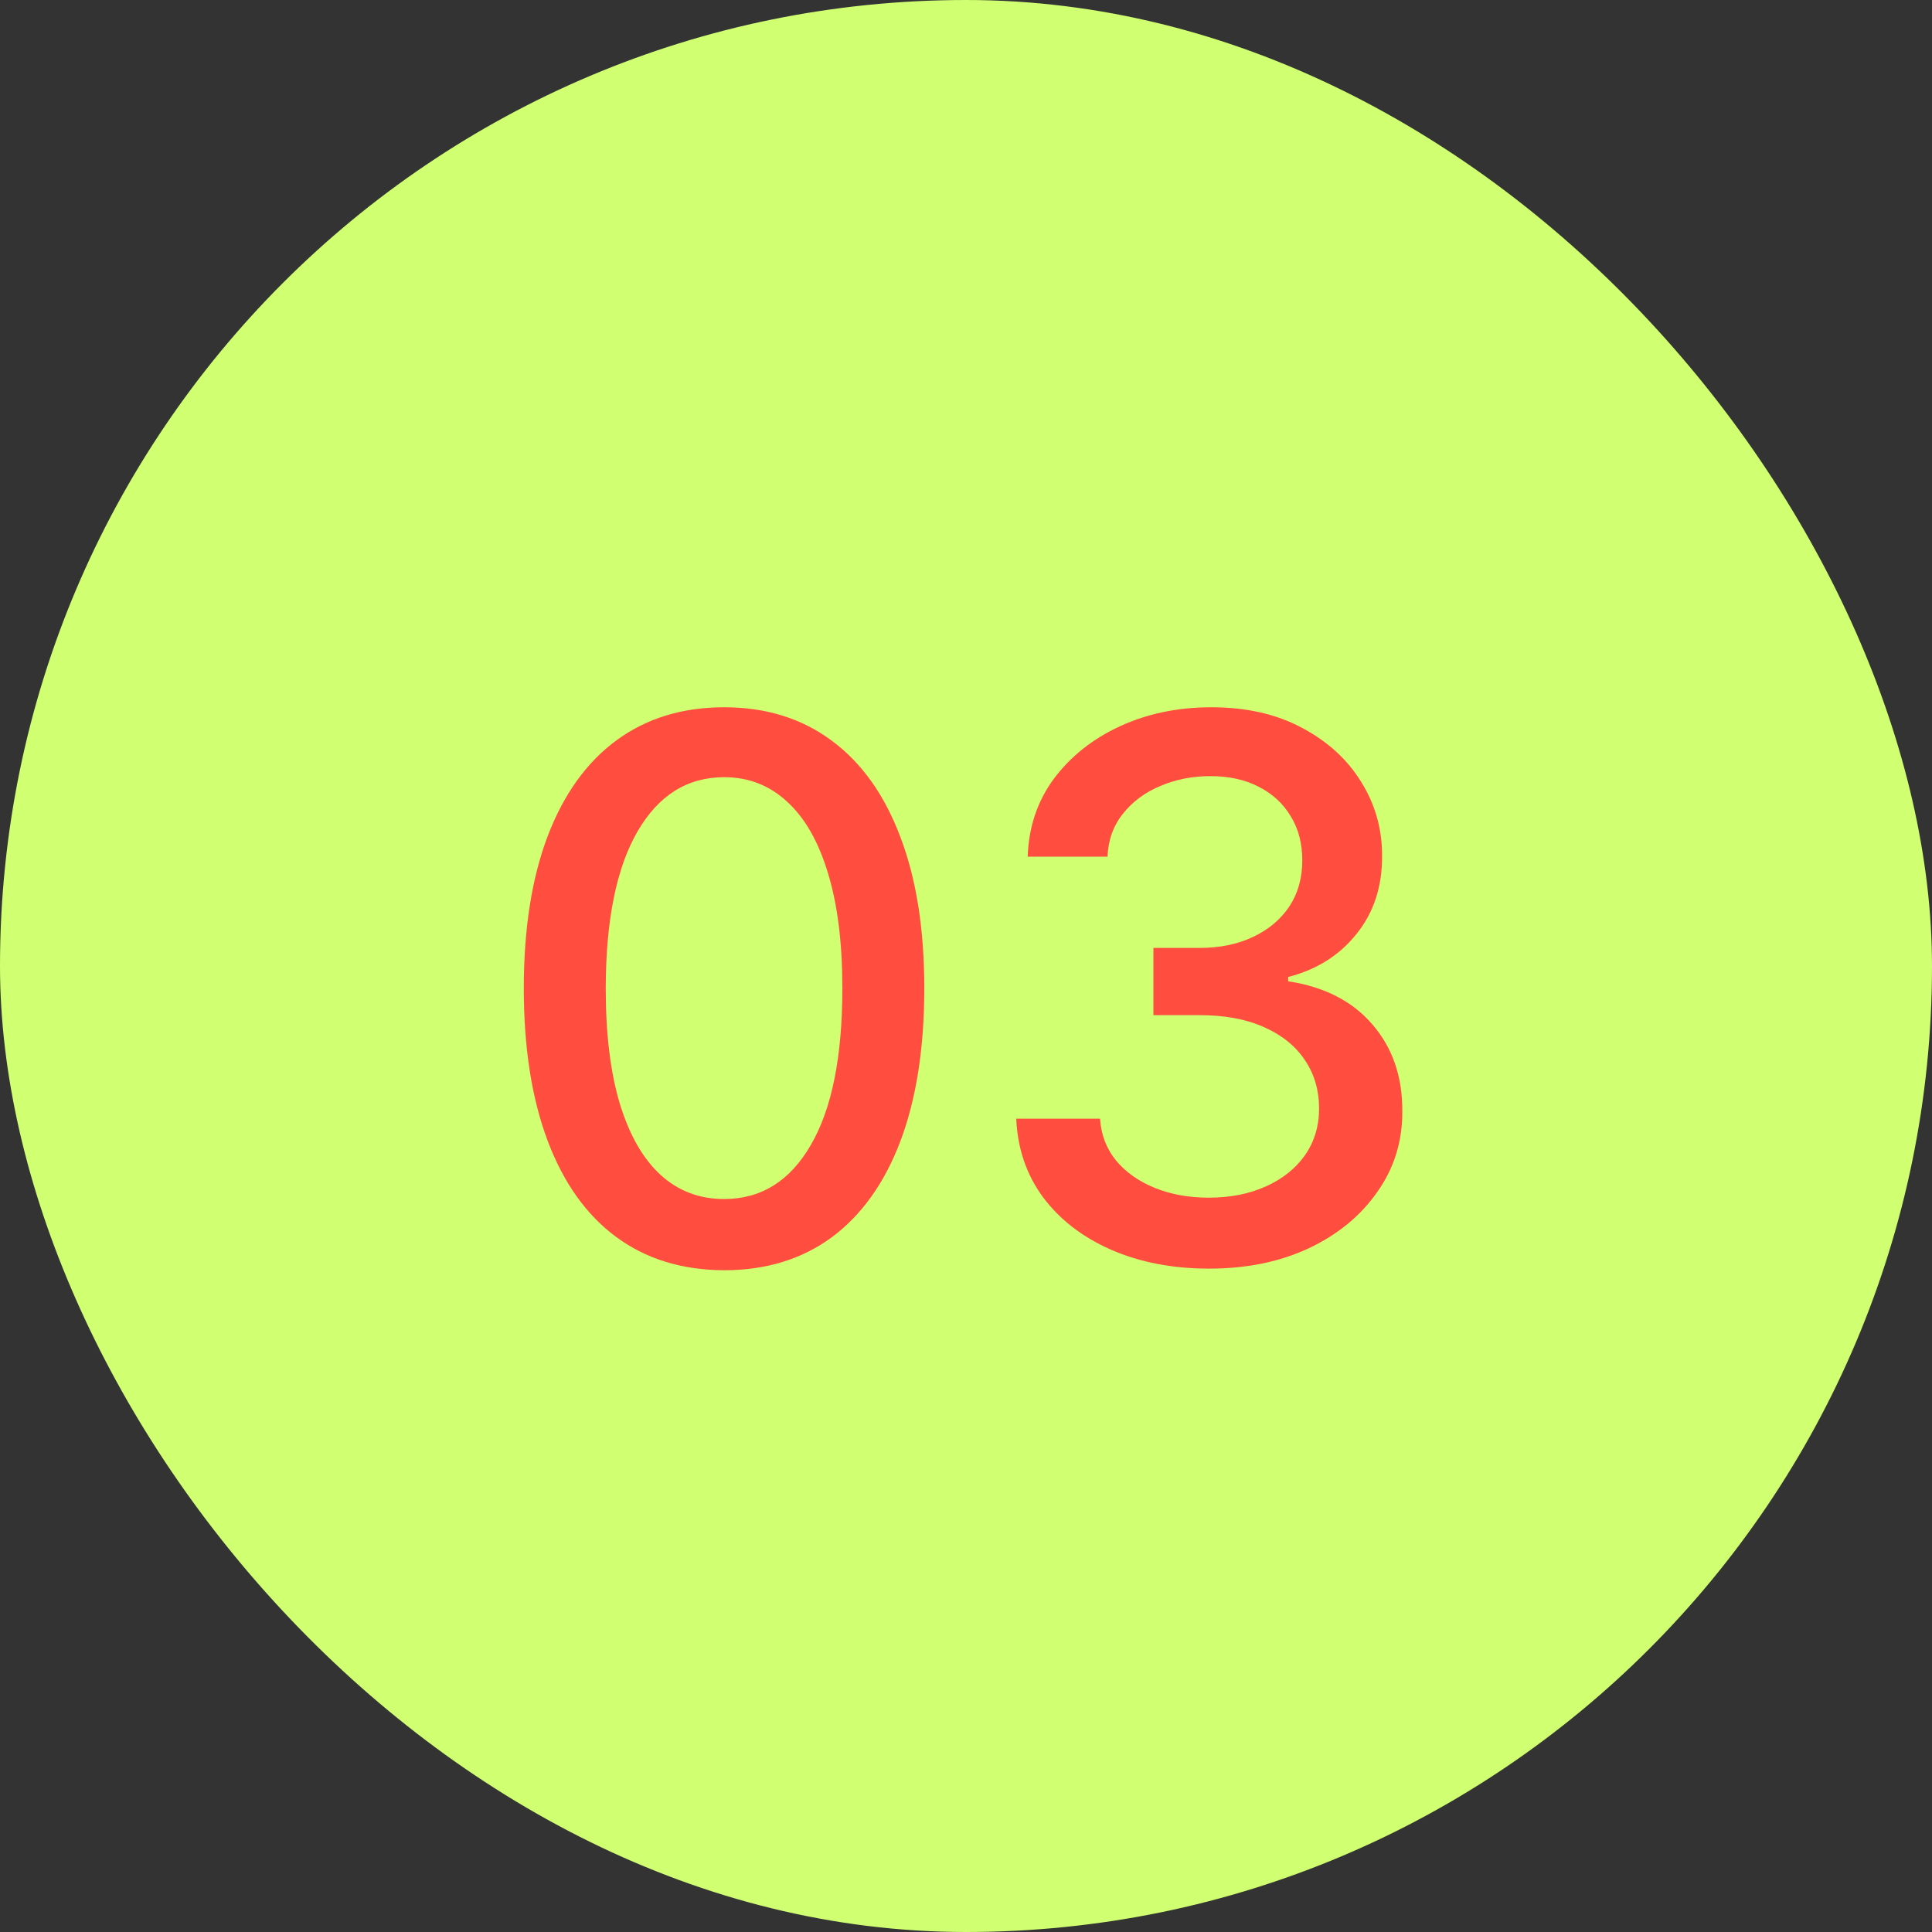
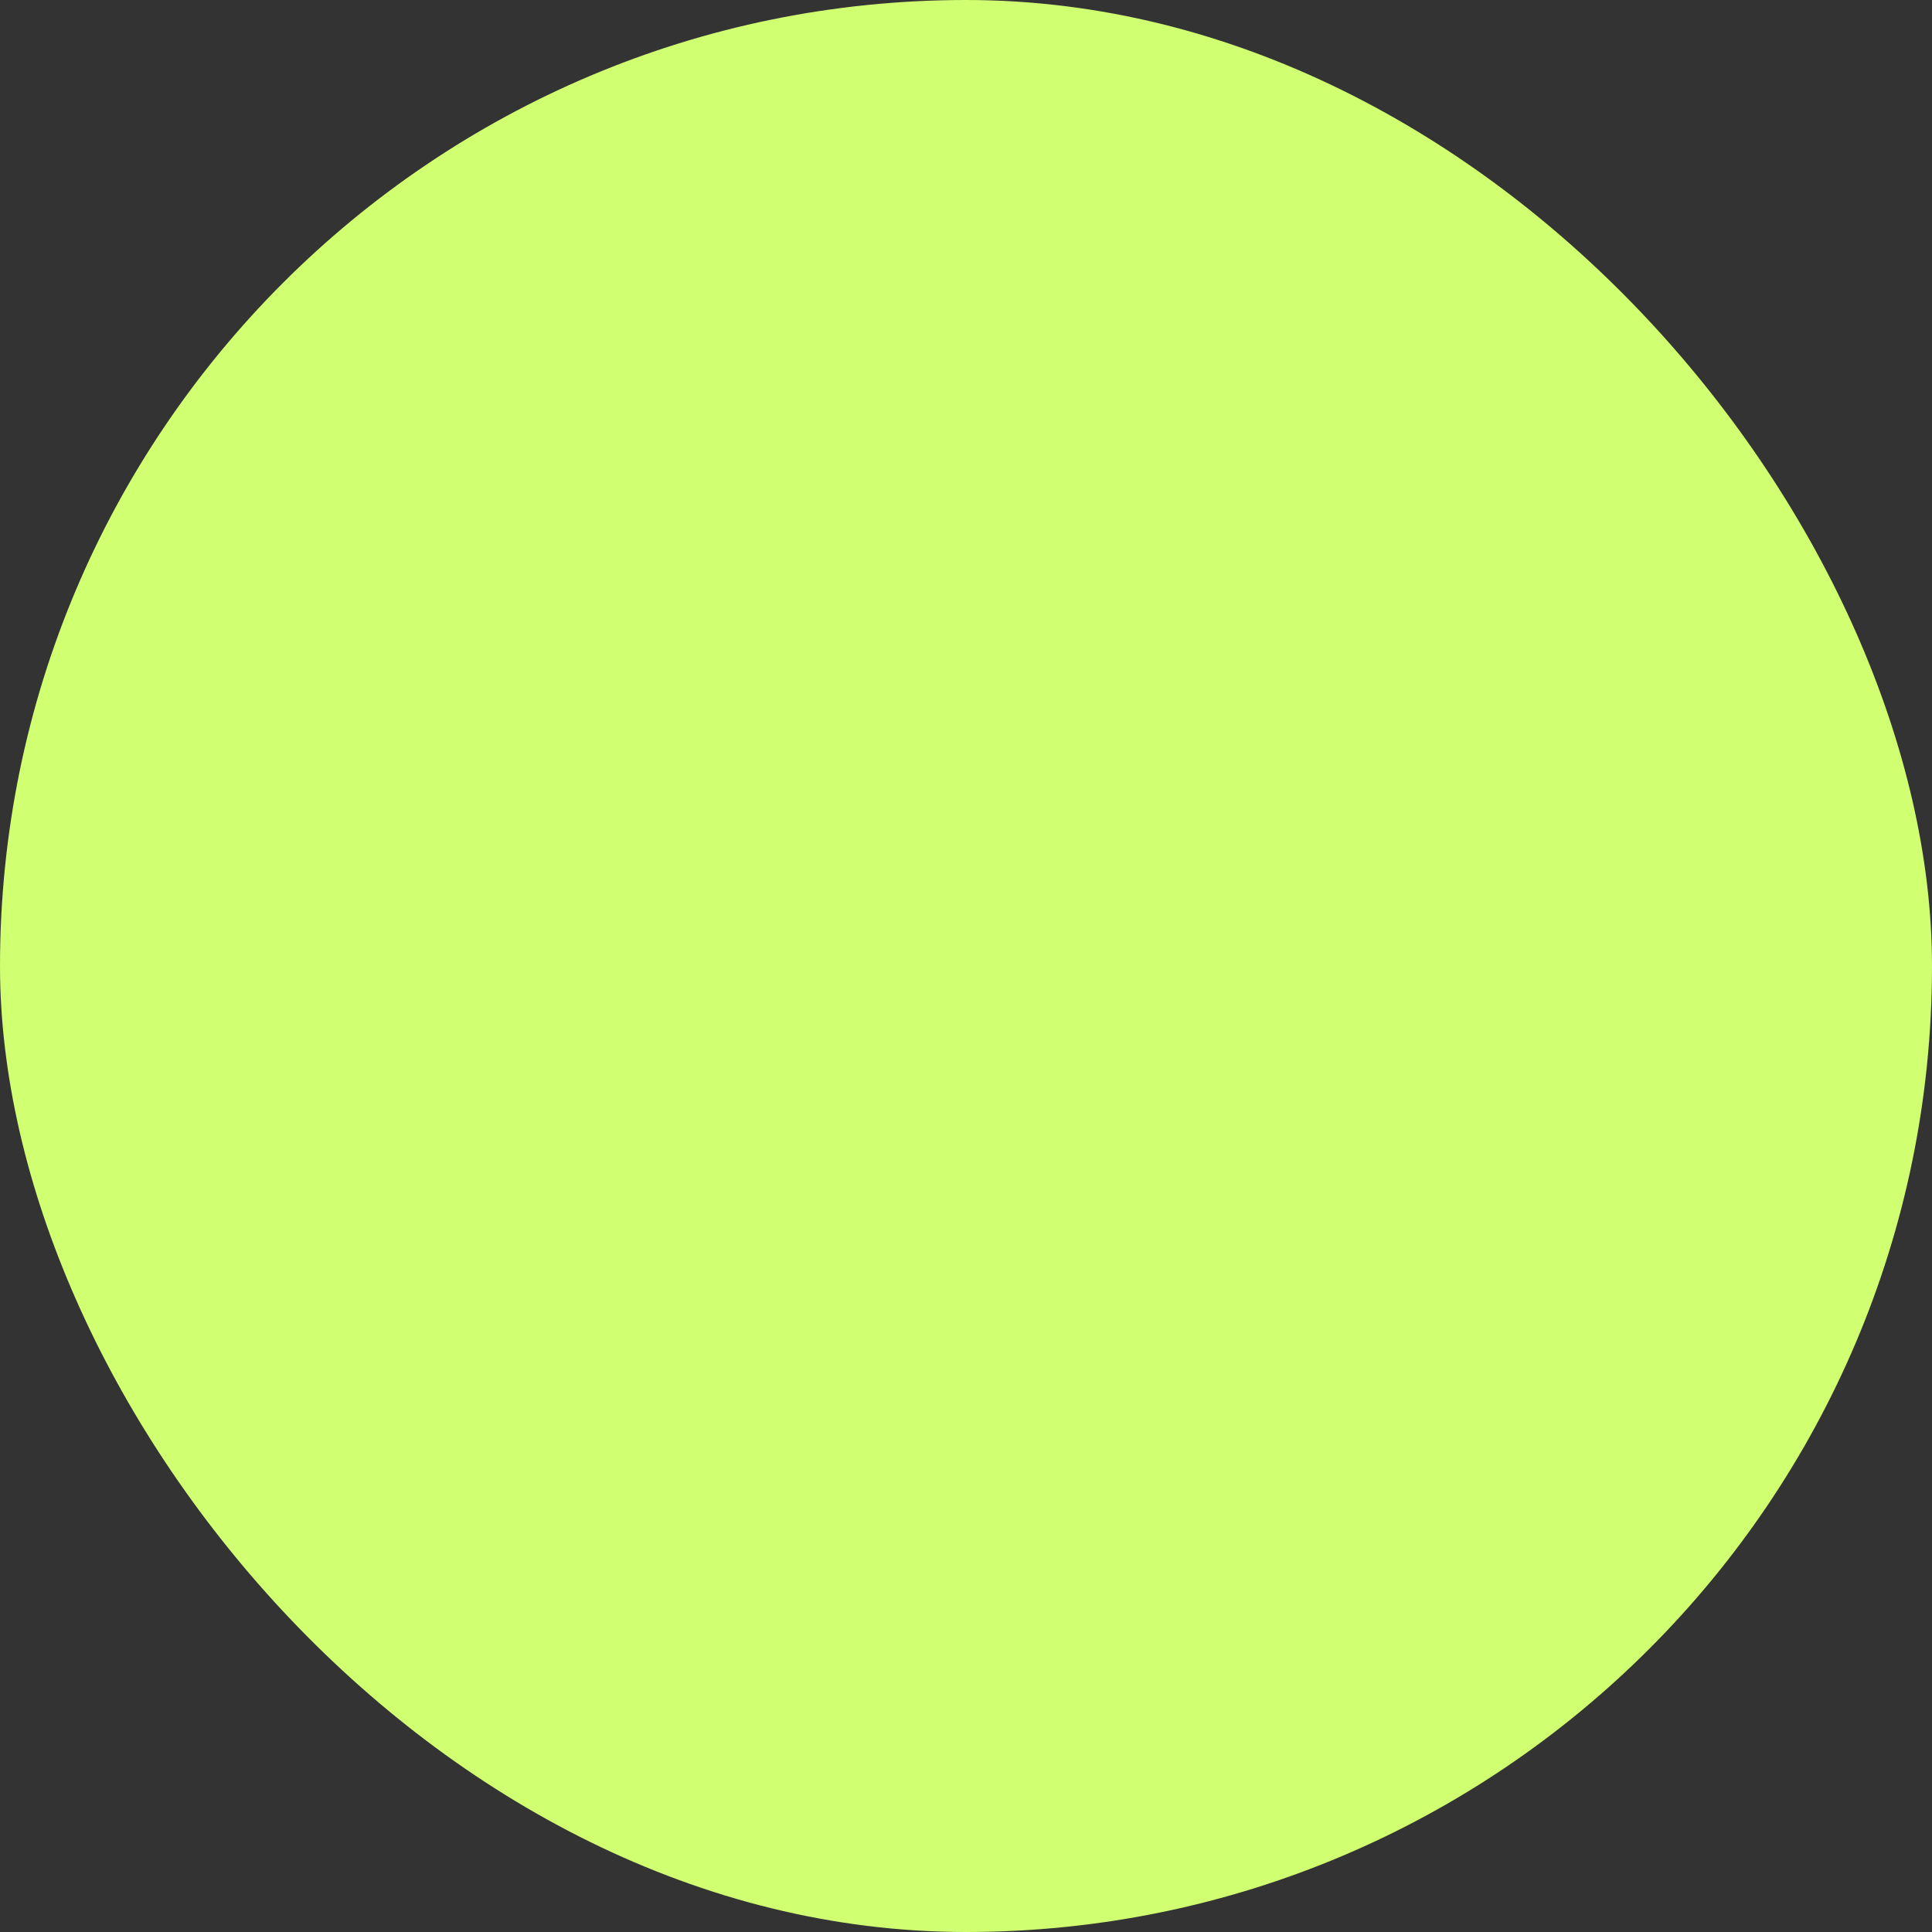
<svg xmlns="http://www.w3.org/2000/svg" width="36" height="36" viewBox="0 0 36 36" fill="none">
  <rect x="0" y="0" width="36" height="36" fill="#333333" stroke="none" />
  <rect width="36" height="36" rx="18" fill="#D0FF71" />
-   <path d="M13.494 23.669C12.708 23.666 12.037 23.459 11.48 23.048C10.924 22.637 10.498 22.038 10.203 21.253C9.908 20.467 9.76 19.521 9.76 18.414C9.76 17.31 9.908 16.367 10.203 15.585C10.501 14.803 10.928 14.206 11.485 13.796C12.046 13.384 12.715 13.179 13.494 13.179C14.273 13.179 14.941 13.386 15.497 13.8C16.054 14.211 16.48 14.808 16.775 15.59C17.073 16.369 17.223 17.31 17.223 18.414C17.223 19.524 17.075 20.472 16.78 21.258C16.485 22.04 16.059 22.638 15.502 23.053C14.946 23.463 14.276 23.669 13.494 23.669ZM13.494 22.342C14.183 22.342 14.722 22.005 15.11 21.332C15.501 20.66 15.696 19.687 15.696 18.414C15.696 17.569 15.607 16.855 15.428 16.271C15.252 15.685 14.999 15.241 14.667 14.939C14.339 14.634 13.948 14.482 13.494 14.482C12.808 14.482 12.269 14.82 11.878 15.496C11.487 16.172 11.29 17.145 11.287 18.414C11.287 19.262 11.374 19.98 11.55 20.567C11.729 21.15 11.982 21.593 12.311 21.894C12.639 22.192 13.033 22.342 13.494 22.342ZM22.531 23.639C21.848 23.639 21.238 23.521 20.701 23.286C20.168 23.051 19.745 22.724 19.434 22.307C19.125 21.886 18.96 21.399 18.936 20.845H20.498C20.517 21.147 20.619 21.409 20.801 21.631C20.986 21.849 21.228 22.018 21.527 22.138C21.825 22.257 22.157 22.317 22.521 22.317C22.922 22.317 23.277 22.247 23.585 22.108C23.896 21.969 24.14 21.775 24.316 21.526C24.491 21.274 24.579 20.984 24.579 20.656C24.579 20.315 24.491 20.015 24.316 19.756C24.143 19.495 23.89 19.289 23.555 19.14C23.224 18.991 22.823 18.916 22.352 18.916H21.492V17.663H22.352C22.73 17.663 23.061 17.595 23.346 17.459C23.635 17.324 23.86 17.135 24.023 16.893C24.185 16.648 24.266 16.361 24.266 16.033C24.266 15.718 24.195 15.444 24.052 15.212C23.913 14.977 23.714 14.793 23.456 14.661C23.201 14.528 22.899 14.462 22.551 14.462C22.219 14.462 21.91 14.523 21.621 14.646C21.336 14.765 21.104 14.937 20.925 15.163C20.746 15.385 20.65 15.652 20.637 15.963H19.15C19.167 15.413 19.329 14.929 19.637 14.511C19.949 14.094 20.36 13.767 20.87 13.532C21.381 13.297 21.948 13.179 22.571 13.179C23.224 13.179 23.787 13.307 24.261 13.562C24.738 13.814 25.106 14.15 25.365 14.571C25.627 14.992 25.756 15.453 25.753 15.953C25.756 16.523 25.597 17.007 25.275 17.405C24.957 17.803 24.533 18.069 24.003 18.205V18.285C24.679 18.387 25.202 18.656 25.574 19.09C25.948 19.524 26.134 20.063 26.13 20.706C26.134 21.266 25.978 21.768 25.663 22.212C25.352 22.657 24.926 23.006 24.385 23.261C23.845 23.513 23.227 23.639 22.531 23.639Z" fill="#FF4E3F" />
</svg>